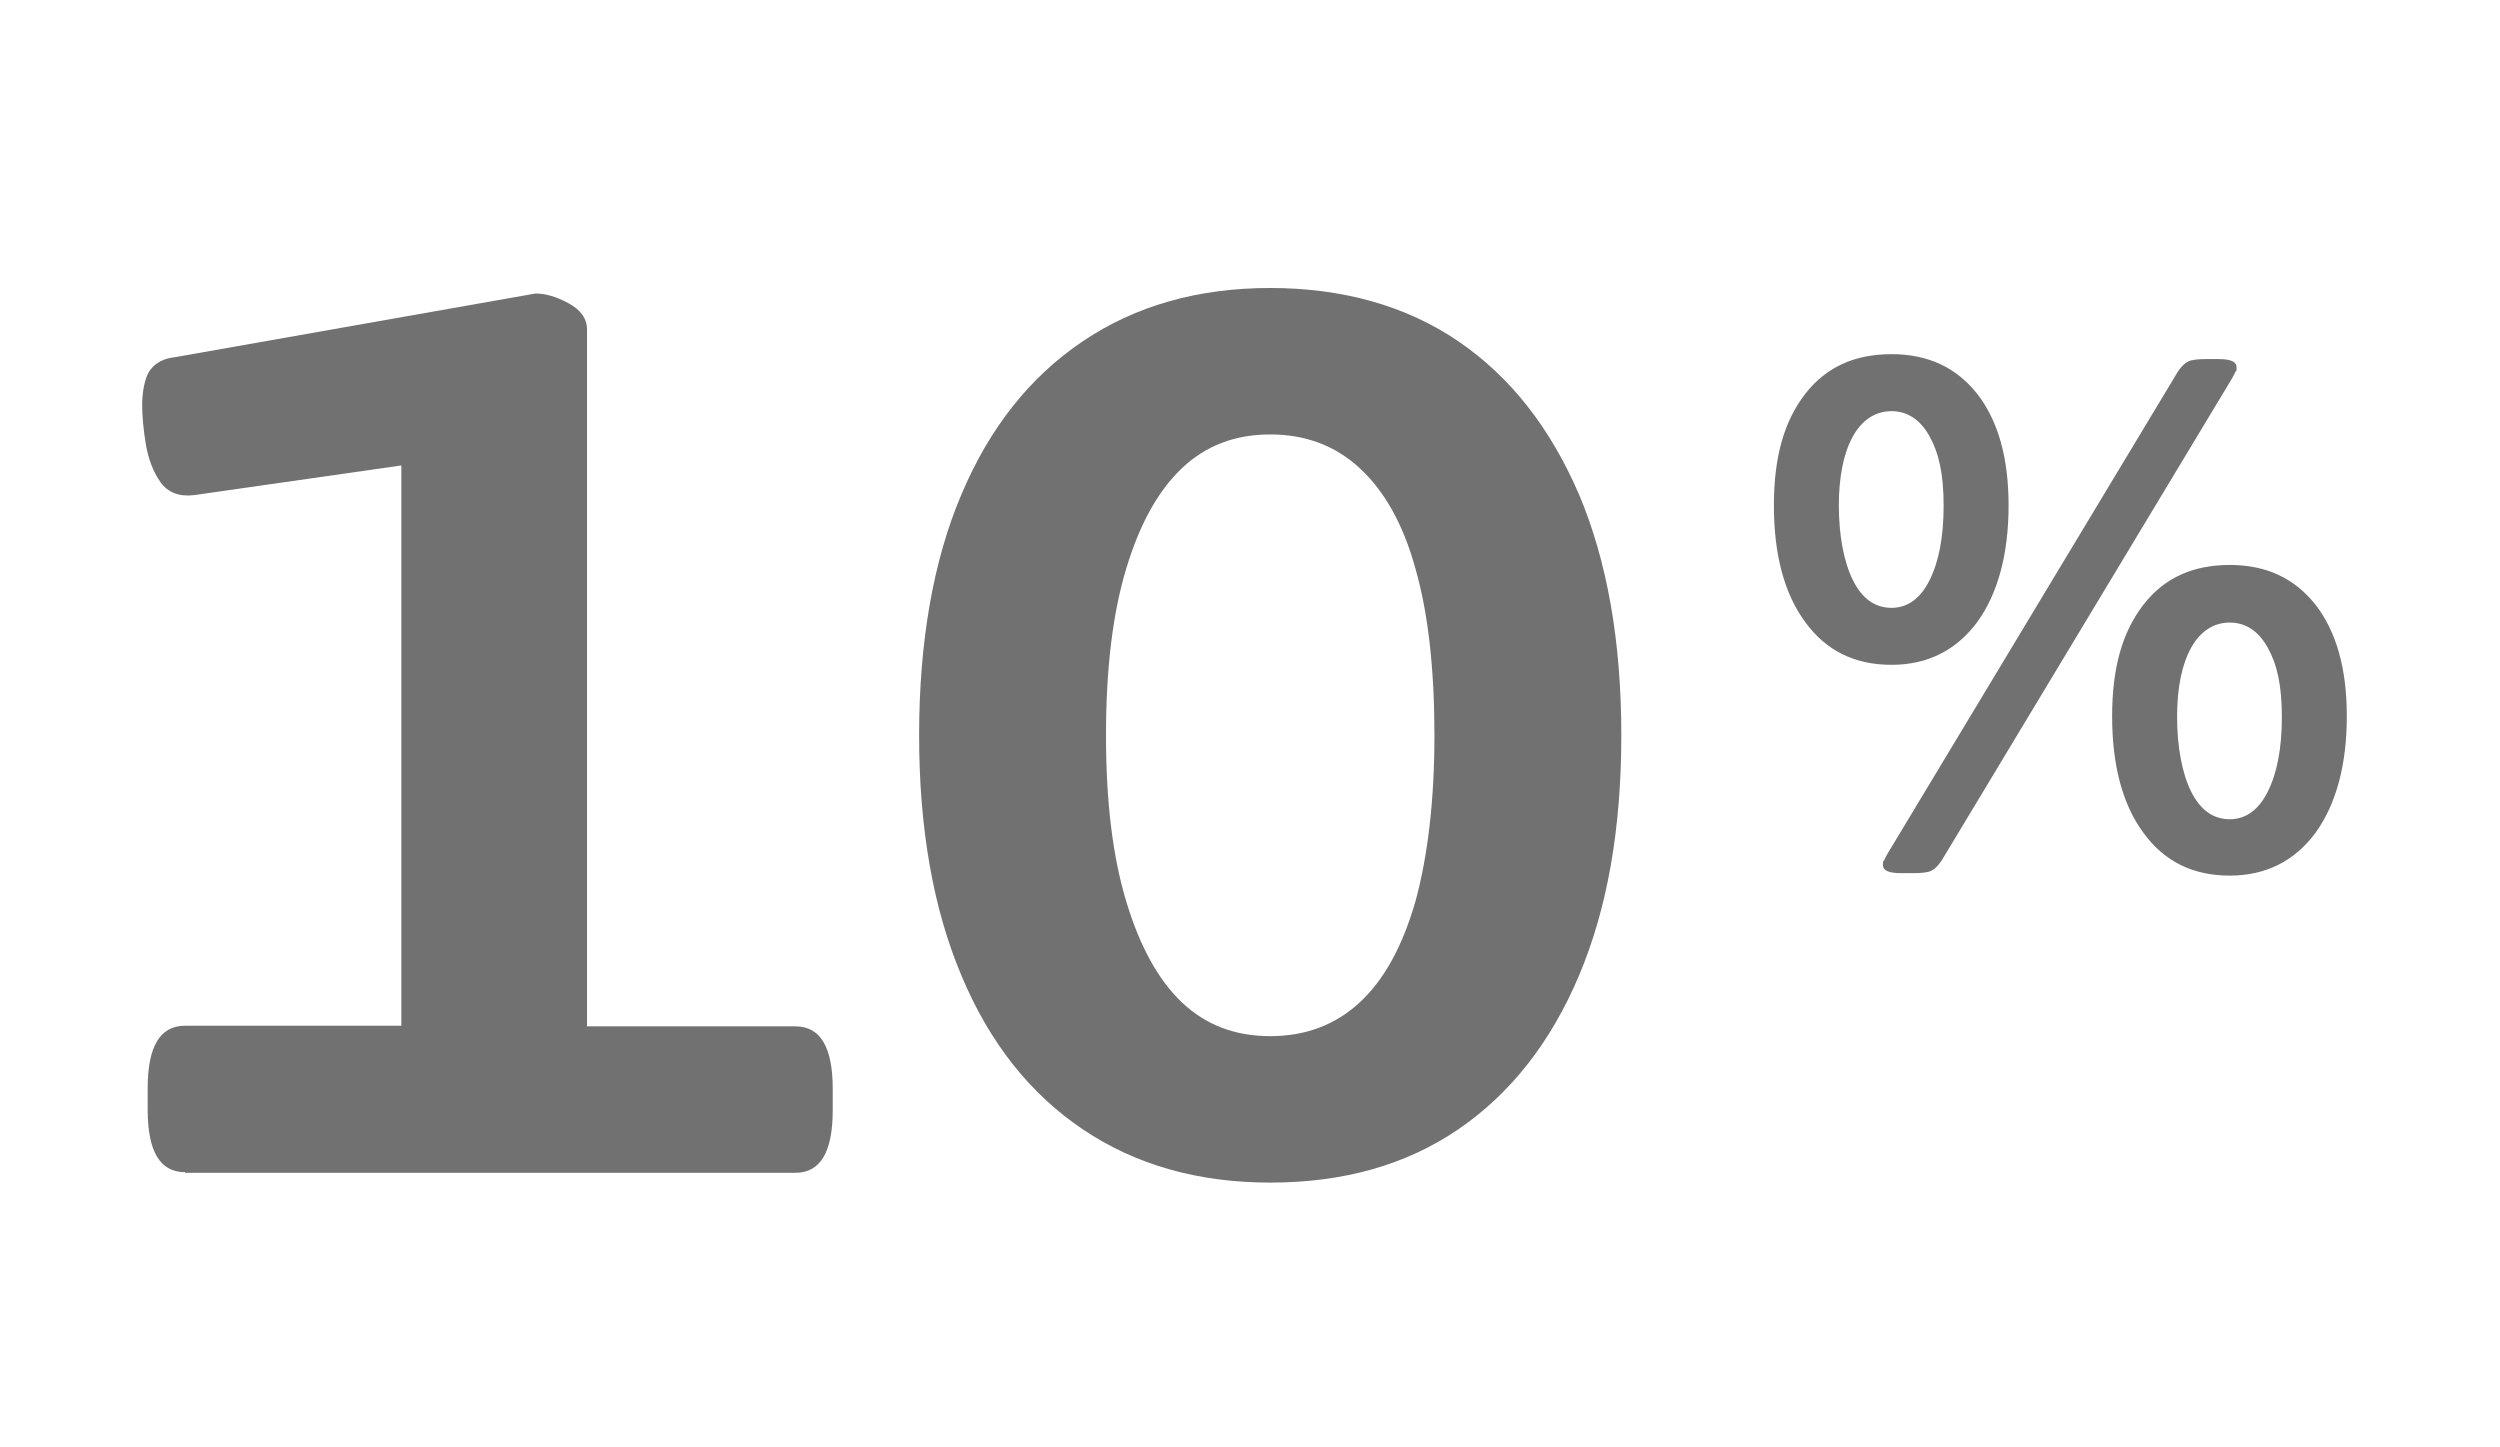
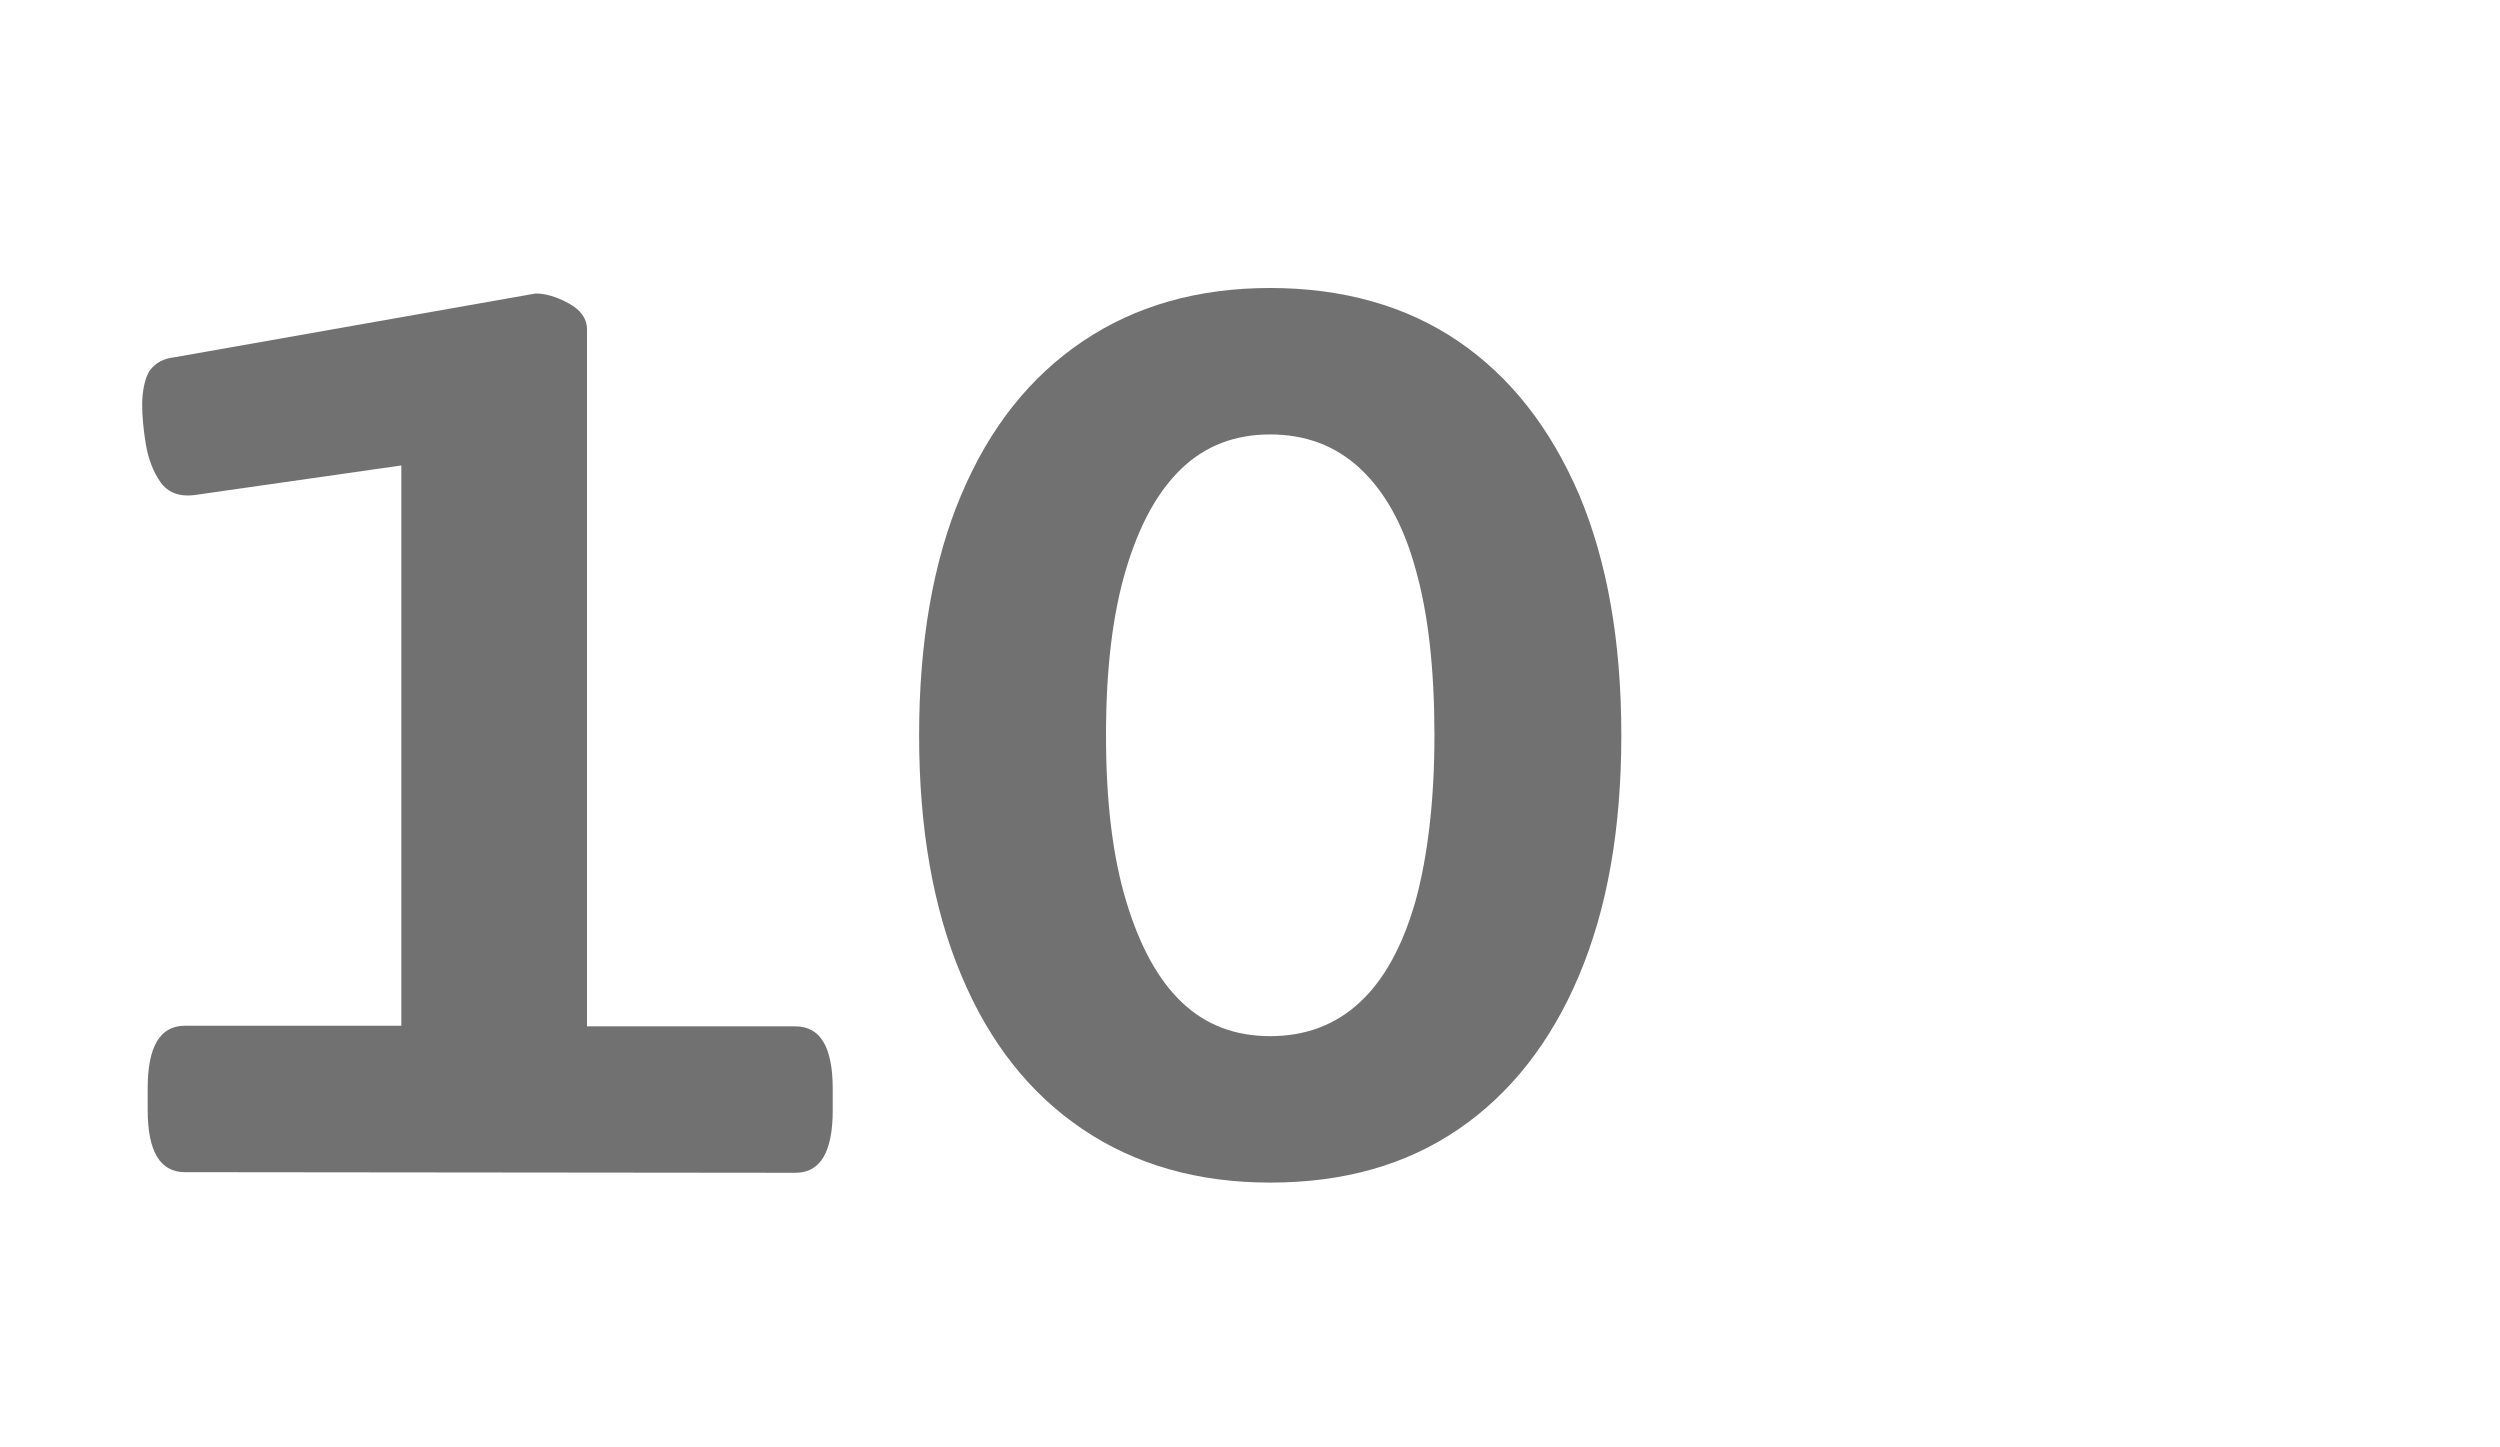
<svg xmlns="http://www.w3.org/2000/svg" id="Layer_1" viewBox="0 0 408 236.1">
  <defs>
    <style>      .st0 {        fill: #717171;      }    </style>
  </defs>
  <g>
-     <path class="st0" d="M30.2,191.3c-4.1,0-6.1-3.4-6.1-10.2v-3.5c0-6.8,2-10.2,6.1-10.2h35.3v-103.3l11.6,10.2-45.4,6.5c-2.4.3-4.3-.4-5.5-2.1-1.2-1.7-2-3.8-2.4-6.2s-.6-4.6-.6-6.5.4-4.4,1.3-5.6c.9-1.2,2.2-1.9,4-2.1l58.9-10.4c1.6,0,3.4.5,5.4,1.6,2,1.1,3,2.5,3,4.3v113.7h34c4.1,0,6.1,3.4,6.1,10.2v3.5c0,6.8-2,10.2-6.1,10.2H30.2Z" />
+     <path class="st0" d="M30.2,191.3c-4.1,0-6.1-3.4-6.1-10.2v-3.5c0-6.8,2-10.2,6.1-10.2h35.3v-103.3l11.6,10.2-45.4,6.5c-2.4.3-4.3-.4-5.5-2.1-1.2-1.7-2-3.8-2.4-6.2s-.6-4.6-.6-6.5.4-4.4,1.3-5.6c.9-1.2,2.2-1.9,4-2.1l58.9-10.4c1.6,0,3.4.5,5.4,1.6,2,1.1,3,2.5,3,4.3v113.7h34c4.1,0,6.1,3.4,6.1,10.2v3.5c0,6.8-2,10.2-6.1,10.2Z" />
    <path class="st0" d="M207.3,193c-11.8,0-22-2.9-30.6-8.7-8.6-5.8-15.2-14.1-19.8-25.1-4.6-10.9-6.9-24-6.9-39.2s2.3-28.5,6.9-39.3c4.6-10.9,11.2-19.2,19.8-25,8.6-5.8,18.8-8.7,30.6-8.7s22.2,2.9,30.7,8.7c8.5,5.8,15,14.1,19.7,25,4.6,10.9,6.9,24,6.9,39.3s-2.3,28.3-6.9,39.2c-4.6,10.9-11.2,19.3-19.7,25.1-8.5,5.8-18.7,8.7-30.7,8.7ZM207.3,169.1c5.7,0,10.6-1.8,14.6-5.5,4-3.7,7-9.2,9.1-16.5,2-7.3,3.1-16.4,3.1-27.1s-1-19.9-3.1-27.2c-2-7.3-5.1-12.7-9.1-16.4-4-3.7-8.9-5.5-14.6-5.5s-10.5,1.8-14.4,5.5c-3.9,3.7-6.9,9.1-9.1,16.4-2.2,7.3-3.3,16.3-3.3,27.2s1.1,19.8,3.3,27.1c2.2,7.3,5.2,12.8,9.1,16.5,3.9,3.7,8.7,5.5,14.4,5.5Z" />
  </g>
-   <path class="st0" d="M308.7,108.5c-6,0-10.7-2.3-14.1-7-3.4-4.6-5.1-11-5.1-19s1.7-13.8,5.1-18.2c3.4-4.4,8.1-6.5,14.1-6.5s10.6,2.2,14,6.5c3.4,4.4,5.1,10.4,5.1,18.2s-1.7,14.3-5.1,19c-3.4,4.6-8.1,7-14,7ZM308.7,99.2c2.6,0,4.7-1.5,6.2-4.5,1.5-3,2.3-7,2.3-12.2s-.8-8.6-2.3-11.3c-1.5-2.7-3.6-4.1-6.2-4.1s-4.8,1.4-6.3,4.1c-1.5,2.7-2.3,6.5-2.3,11.3s.8,9.2,2.3,12.2c1.5,3,3.6,4.5,6.3,4.5ZM310.3,142.5c-2,0-3-.4-3-1.3s0-.5.2-.8c.1-.3.3-.6.5-1l47.4-78.7c.6-.9,1.1-1.4,1.7-1.7.6-.3,1.6-.4,3.1-.4h1.8c2,0,3,.4,3,1.3s0,.5-.2.8c-.1.3-.3.6-.5,1l-47.4,78.7c-.6.9-1.1,1.4-1.7,1.7-.6.3-1.6.4-3.1.4h-1.8ZM363.9,142.9c-6,0-10.7-2.3-14.1-7-3.4-4.6-5.1-11-5.1-19s1.7-13.8,5.1-18.2c3.4-4.4,8.1-6.5,14.1-6.5s10.6,2.2,14,6.5c3.4,4.4,5.1,10.4,5.1,18.2s-1.7,14.3-5.1,19c-3.4,4.6-8.1,7-14,7ZM363.9,133.7c2.6,0,4.7-1.5,6.2-4.5,1.5-3,2.3-7,2.3-12.2s-.8-8.6-2.3-11.3c-1.5-2.7-3.6-4.1-6.2-4.1s-4.8,1.4-6.3,4.1c-1.5,2.7-2.3,6.5-2.3,11.3s.8,9.2,2.3,12.2c1.5,3,3.6,4.5,6.3,4.5Z" />
</svg>